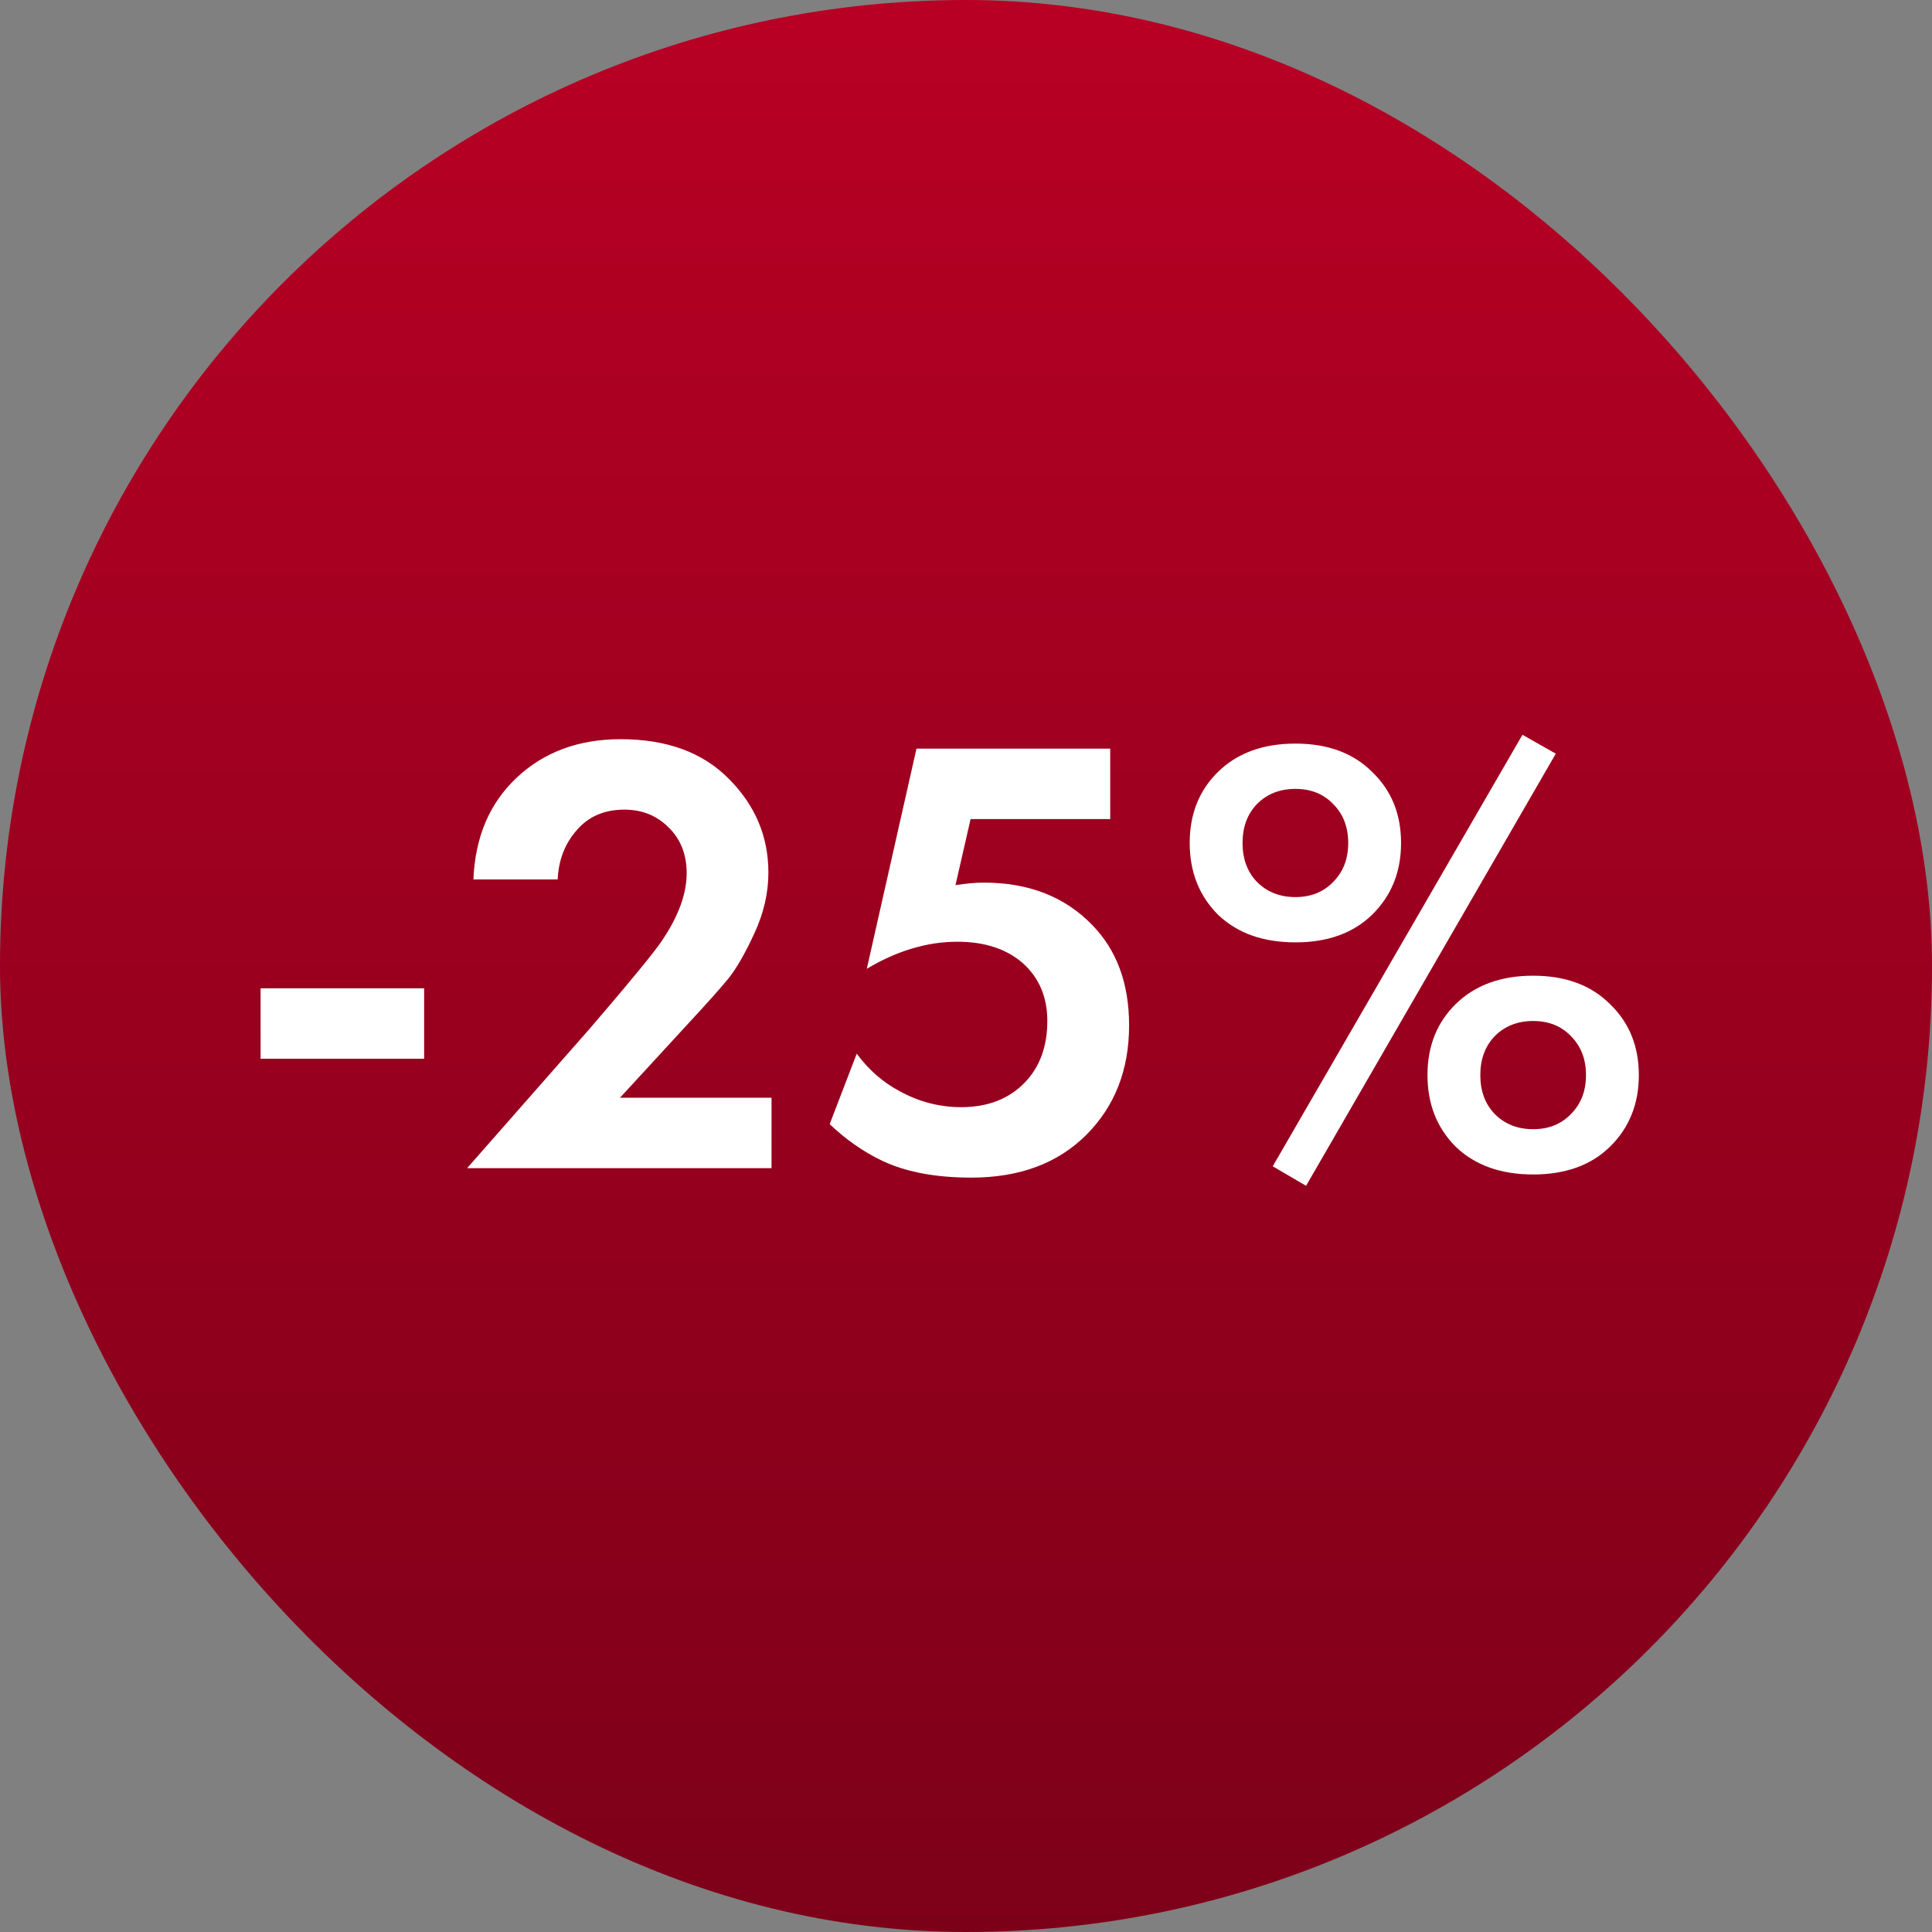
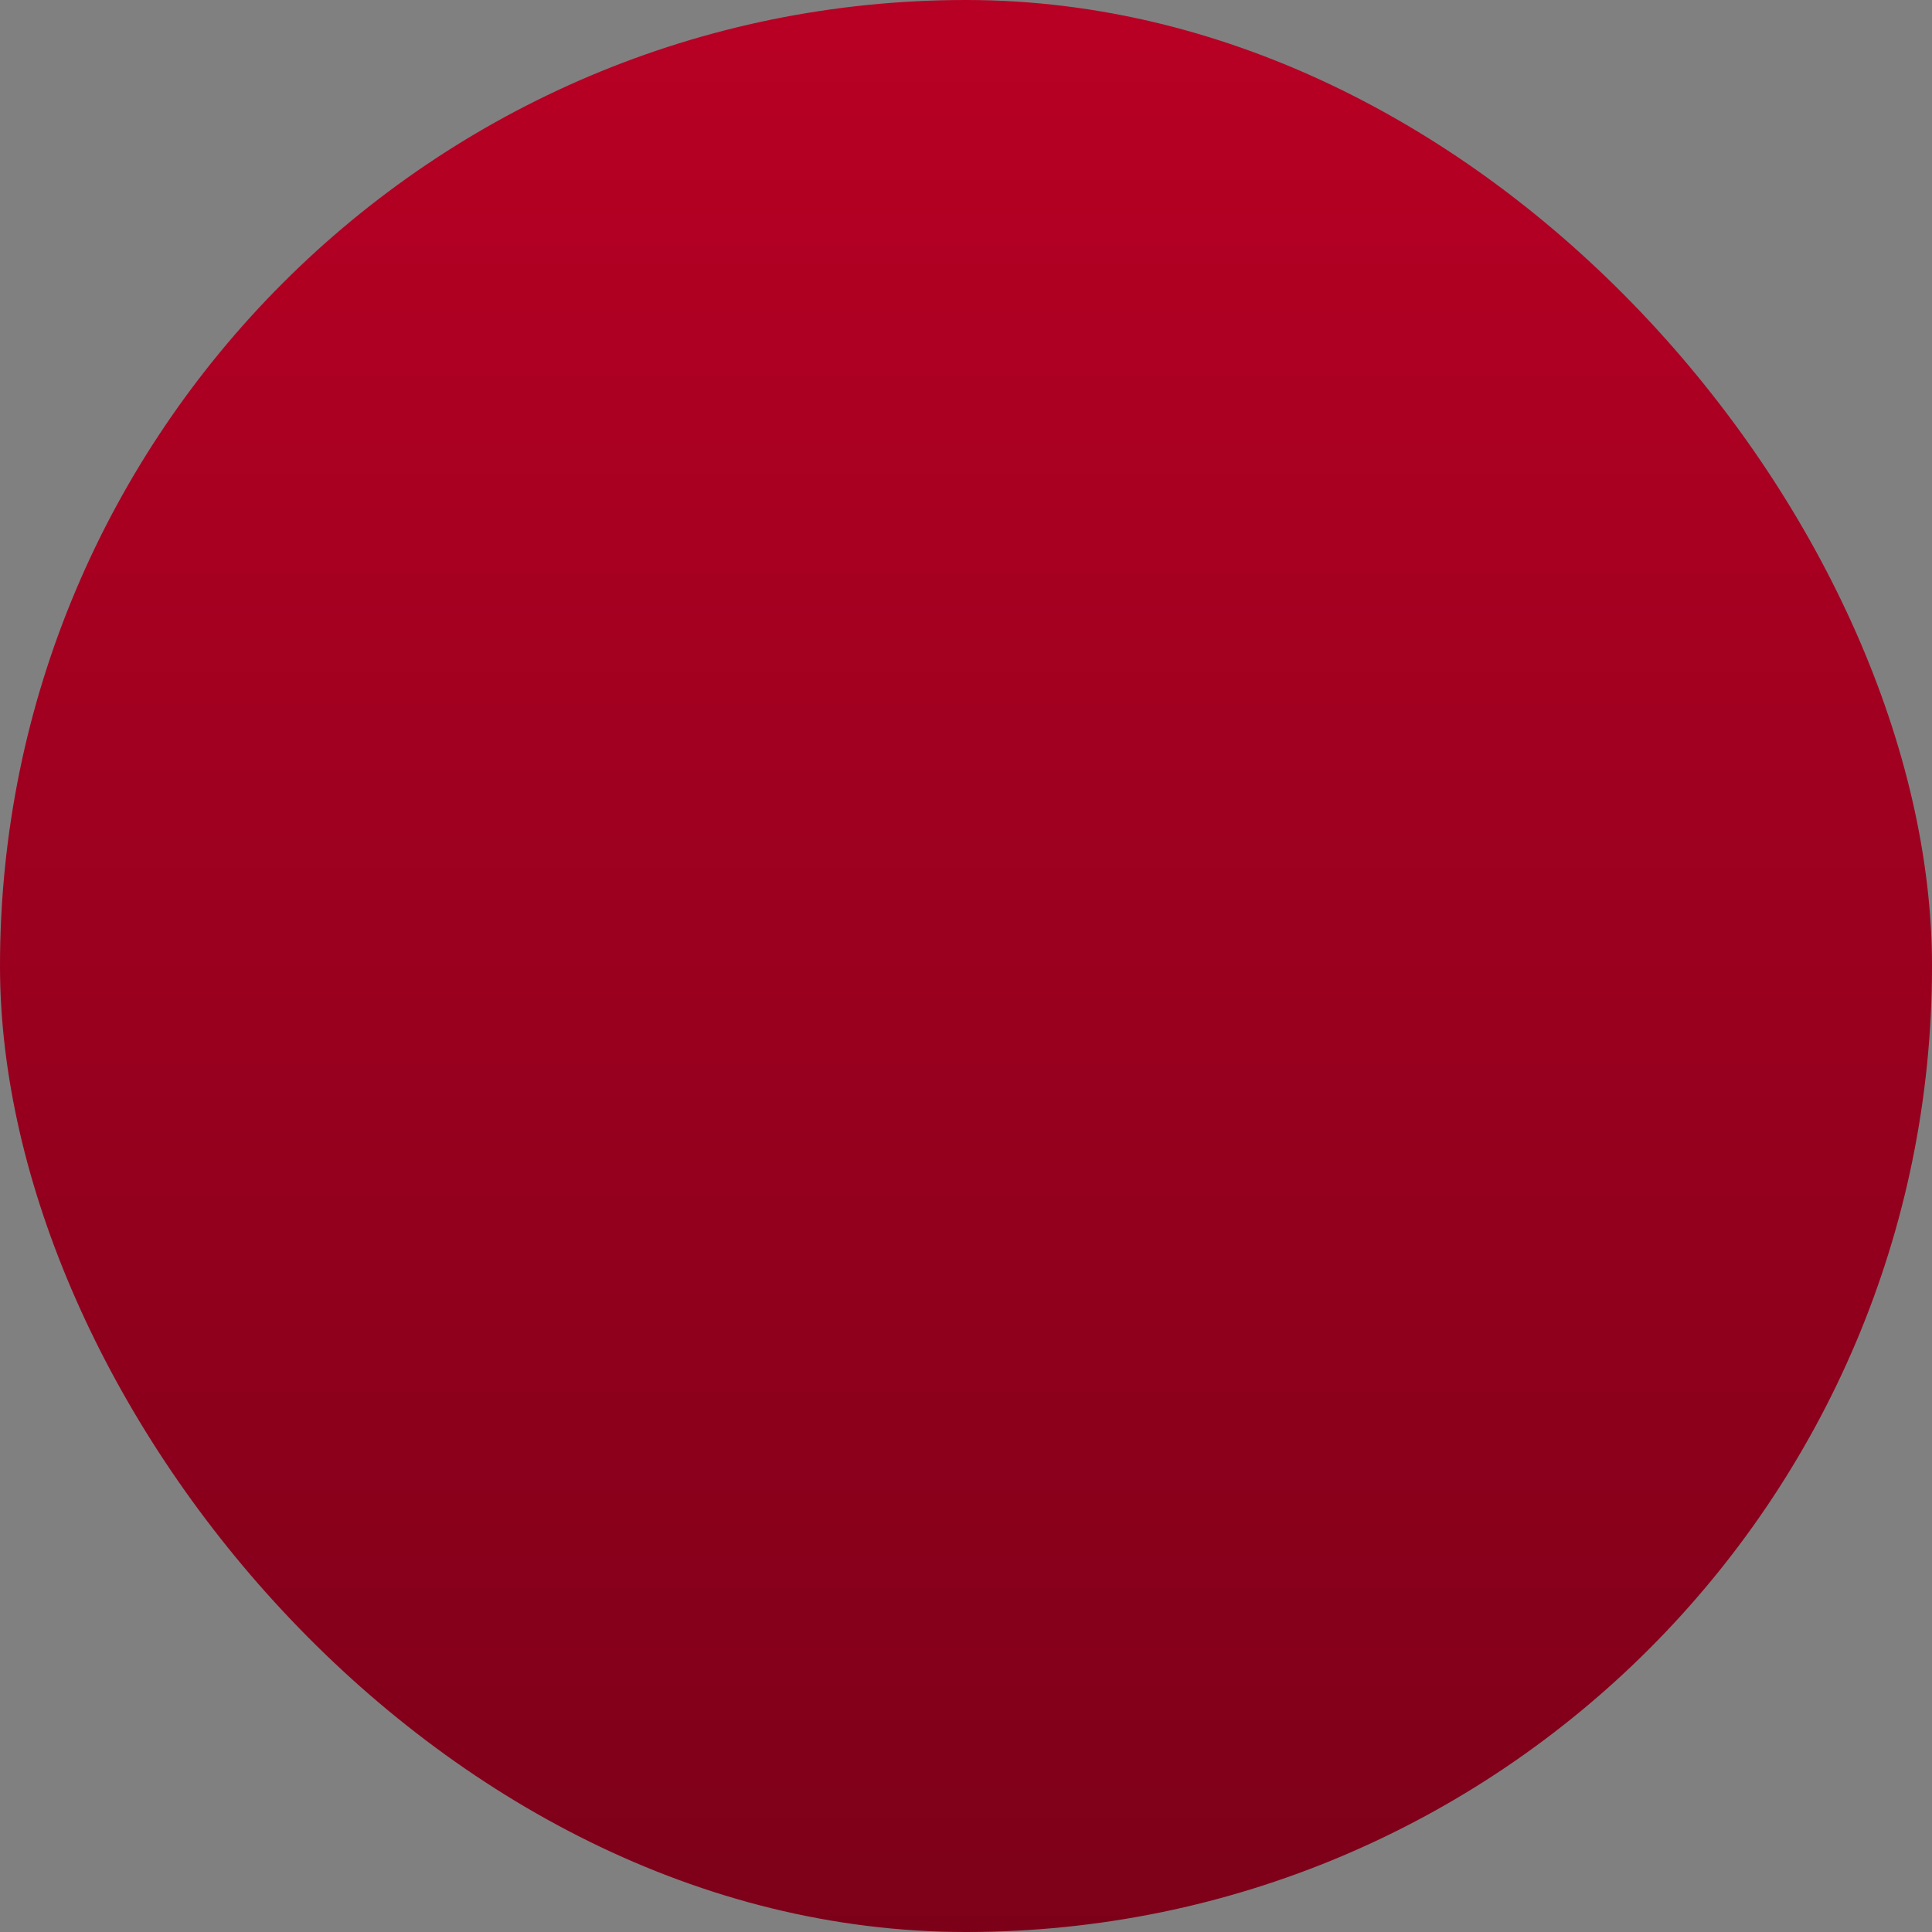
<svg xmlns="http://www.w3.org/2000/svg" width="43" height="43" viewBox="0 0 43 43" fill="none">
  <rect x="0" y="0" width="43" height="43" fill="#808080" stroke="none" />
  <rect width="43" height="43" rx="21.5" fill="url(#paint0_linear_135_1563)" />
-   <path d="M5.8 23.564V21.996H9.44V23.564H5.8ZM10.396 26L13.14 22.878C14.037 21.833 14.569 21.184 14.736 20.932C15.101 20.391 15.283 19.891 15.283 19.434C15.283 19.014 15.147 18.673 14.877 18.412C14.615 18.151 14.289 18.02 13.896 18.02C13.448 18.02 13.094 18.174 12.832 18.482C12.571 18.781 12.431 19.145 12.412 19.574H10.537C10.574 18.631 10.896 17.875 11.502 17.306C12.109 16.737 12.879 16.452 13.812 16.452C14.839 16.452 15.642 16.746 16.221 17.334C16.808 17.922 17.102 18.617 17.102 19.42C17.102 19.868 17 20.316 16.794 20.764C16.589 21.212 16.393 21.553 16.206 21.786C16.02 22.01 15.754 22.309 15.409 22.682L13.799 24.432H17.172V26H10.396ZM24.71 16.662V18.23H21.602L21.266 19.7C21.508 19.663 21.718 19.644 21.896 19.644C22.894 19.644 23.697 19.957 24.304 20.582C24.854 21.142 25.13 21.889 25.13 22.822C25.13 23.811 24.812 24.623 24.178 25.258C23.543 25.893 22.689 26.21 21.616 26.21C20.804 26.21 20.132 26.079 19.6 25.818C19.198 25.622 18.82 25.356 18.466 25.02L19.068 23.452C19.338 23.816 19.66 24.096 20.034 24.292C20.463 24.525 20.916 24.642 21.392 24.642C21.989 24.642 22.465 24.455 22.82 24.082C23.146 23.737 23.31 23.284 23.31 22.724C23.31 22.192 23.128 21.763 22.764 21.436C22.4 21.119 21.914 20.96 21.308 20.96C20.636 20.96 19.964 21.161 19.292 21.562L20.398 16.662H24.71ZM27.109 17.18C27.538 16.76 28.112 16.55 28.831 16.55C29.549 16.55 30.119 16.76 30.539 17.18C30.968 17.591 31.183 18.118 31.183 18.762C31.183 19.406 30.968 19.938 30.539 20.358C30.119 20.769 29.549 20.974 28.831 20.974C28.112 20.974 27.538 20.769 27.109 20.358C26.689 19.938 26.479 19.406 26.479 18.762C26.479 18.118 26.689 17.591 27.109 17.18ZM27.977 19.63C28.201 19.854 28.485 19.966 28.831 19.966C29.176 19.966 29.456 19.854 29.671 19.63C29.895 19.406 30.007 19.117 30.007 18.762C30.007 18.407 29.895 18.118 29.671 17.894C29.456 17.67 29.176 17.558 28.831 17.558C28.485 17.558 28.201 17.67 27.977 17.894C27.762 18.118 27.655 18.407 27.655 18.762C27.655 19.117 27.762 19.406 27.977 19.63ZM28.327 25.958L33.885 16.354L34.627 16.774L29.069 26.392L28.327 25.958ZM32.401 22.346C32.83 21.926 33.404 21.716 34.123 21.716C34.841 21.716 35.411 21.926 35.831 22.346C36.26 22.757 36.475 23.284 36.475 23.928C36.475 24.572 36.26 25.104 35.831 25.524C35.411 25.935 34.841 26.14 34.123 26.14C33.404 26.14 32.83 25.935 32.401 25.524C31.981 25.104 31.771 24.572 31.771 23.928C31.771 23.284 31.981 22.757 32.401 22.346ZM33.269 24.796C33.493 25.02 33.777 25.132 34.123 25.132C34.468 25.132 34.748 25.02 34.963 24.796C35.187 24.572 35.299 24.283 35.299 23.928C35.299 23.573 35.187 23.284 34.963 23.06C34.748 22.836 34.468 22.724 34.123 22.724C33.777 22.724 33.493 22.836 33.269 23.06C33.054 23.284 32.947 23.573 32.947 23.928C32.947 24.283 33.054 24.572 33.269 24.796Z" fill="white" />
  <defs>
    <linearGradient id="paint0_linear_135_1563" x1="21.5" y1="0" x2="21.5" y2="43" gradientUnits="userSpaceOnUse">
      <stop stop-color="#B80024" />
      <stop offset="1" stop-color="#7D0019" />
    </linearGradient>
  </defs>
</svg>